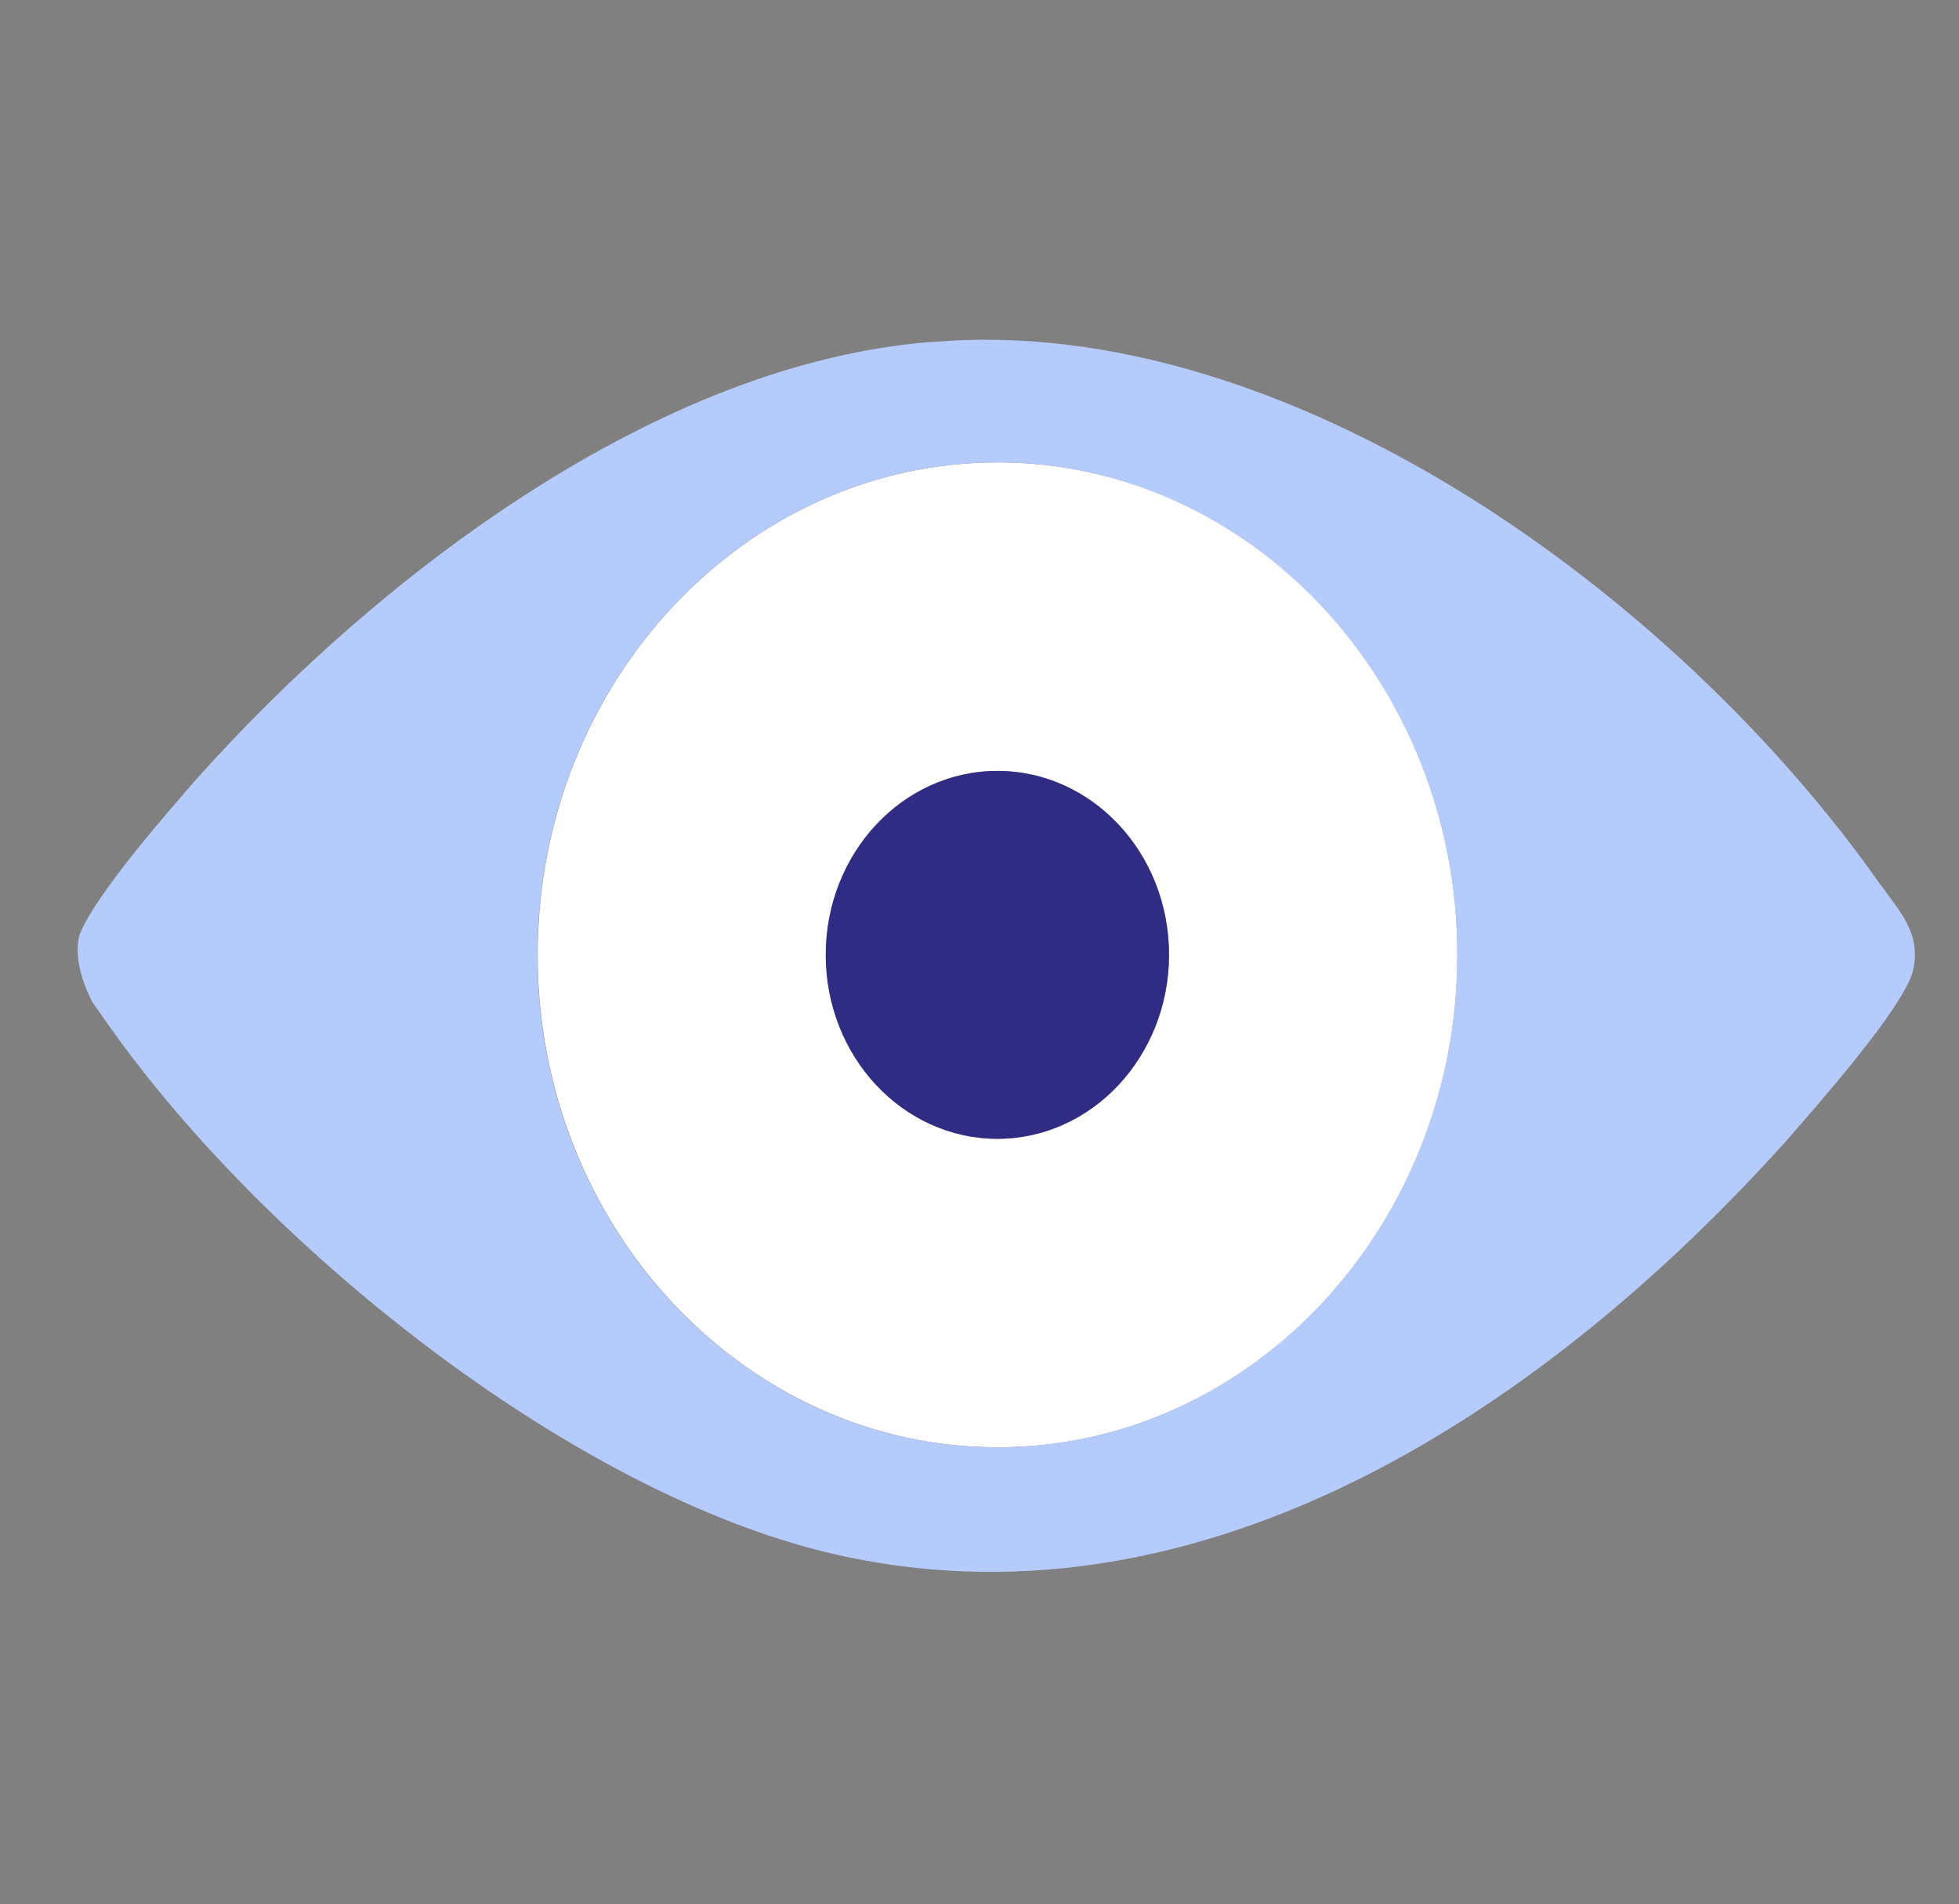
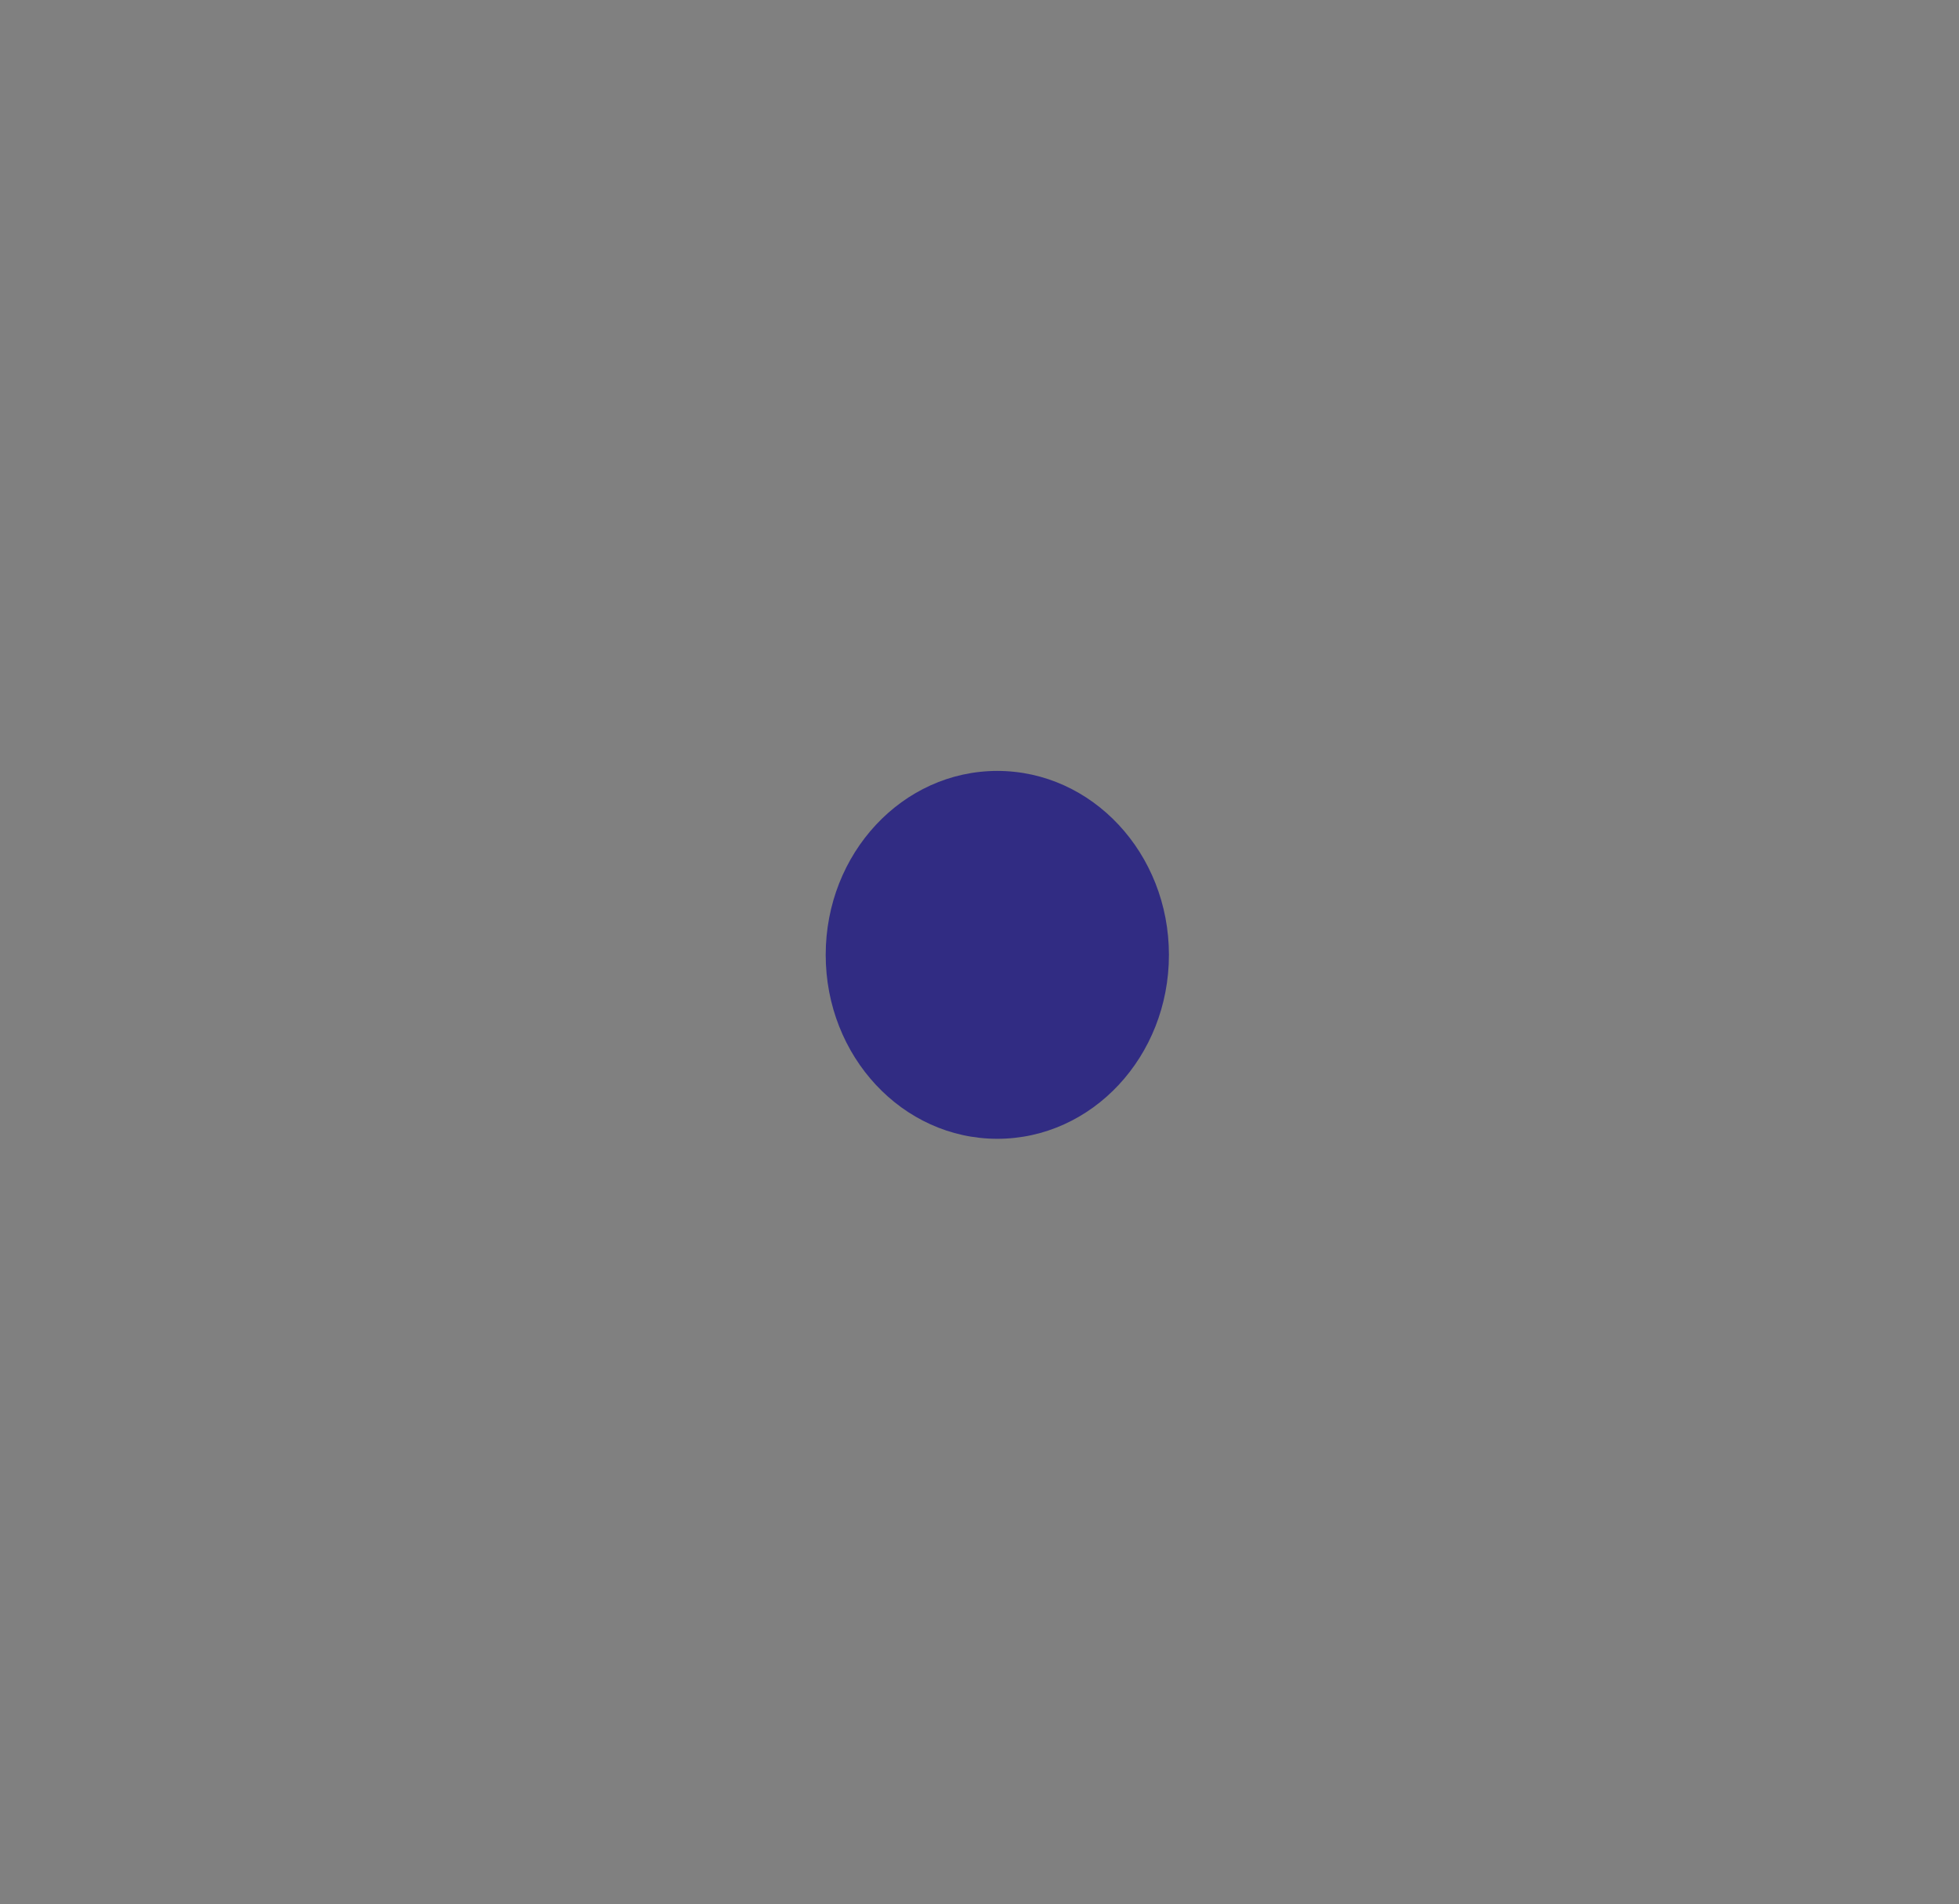
<svg xmlns="http://www.w3.org/2000/svg" id="Layer_1" viewBox="0 0 84.13 81.78">
  <rect x="0" y="0" width="84.13" height="81.78" fill="#808080" stroke="none" />
  <defs>
    <style>.cls-1{fill:#fff;}.cls-2{fill:#b4cbfc;}.cls-3{fill:#312c83;}</style>
  </defs>
-   <path class="cls-1" d="M62.59,41.01c0,11.66-8.87,21.15-19.75,21.15s-19.75-9.49-19.75-21.15,8.87-21.15,19.75-21.15,19.75,9.49,19.75,21.15ZM50.21,41.01c0-4.42-3.34-7.9-7.37-7.9s-7.37,3.57-7.37,7.9,3.34,7.9,7.37,7.9,7.37-3.57,7.37-7.9Z" />
  <ellipse class="cls-3" cx="42.83" cy="41.01" rx="7.37" ry="7.9" />
-   <path class="cls-2" d="M80.76,38c-8.78-12.5-25.55-24.63-40.74-23.31h-.09c-11.68.94-23.62,9.96-31.52,18.8-.92,1.07-4.37,4.95-5.01,6.7-.21.97.14,2.02.57,2.86.23.33.48.68.75,1.06,6.85,9.68,20.37,20.4,31.61,22.75,15.54,3.29,30.11-6.39,40.47-17.96,1.05-1.22,5-5.64,5.36-7.24s-.61-2.54-1.4-3.67ZM42.83,62.16c-10.89,0-19.75-9.49-19.75-21.15s8.87-21.15,19.75-21.15,19.75,9.49,19.75,21.15-8.87,21.15-19.75,21.15Z" />
</svg>